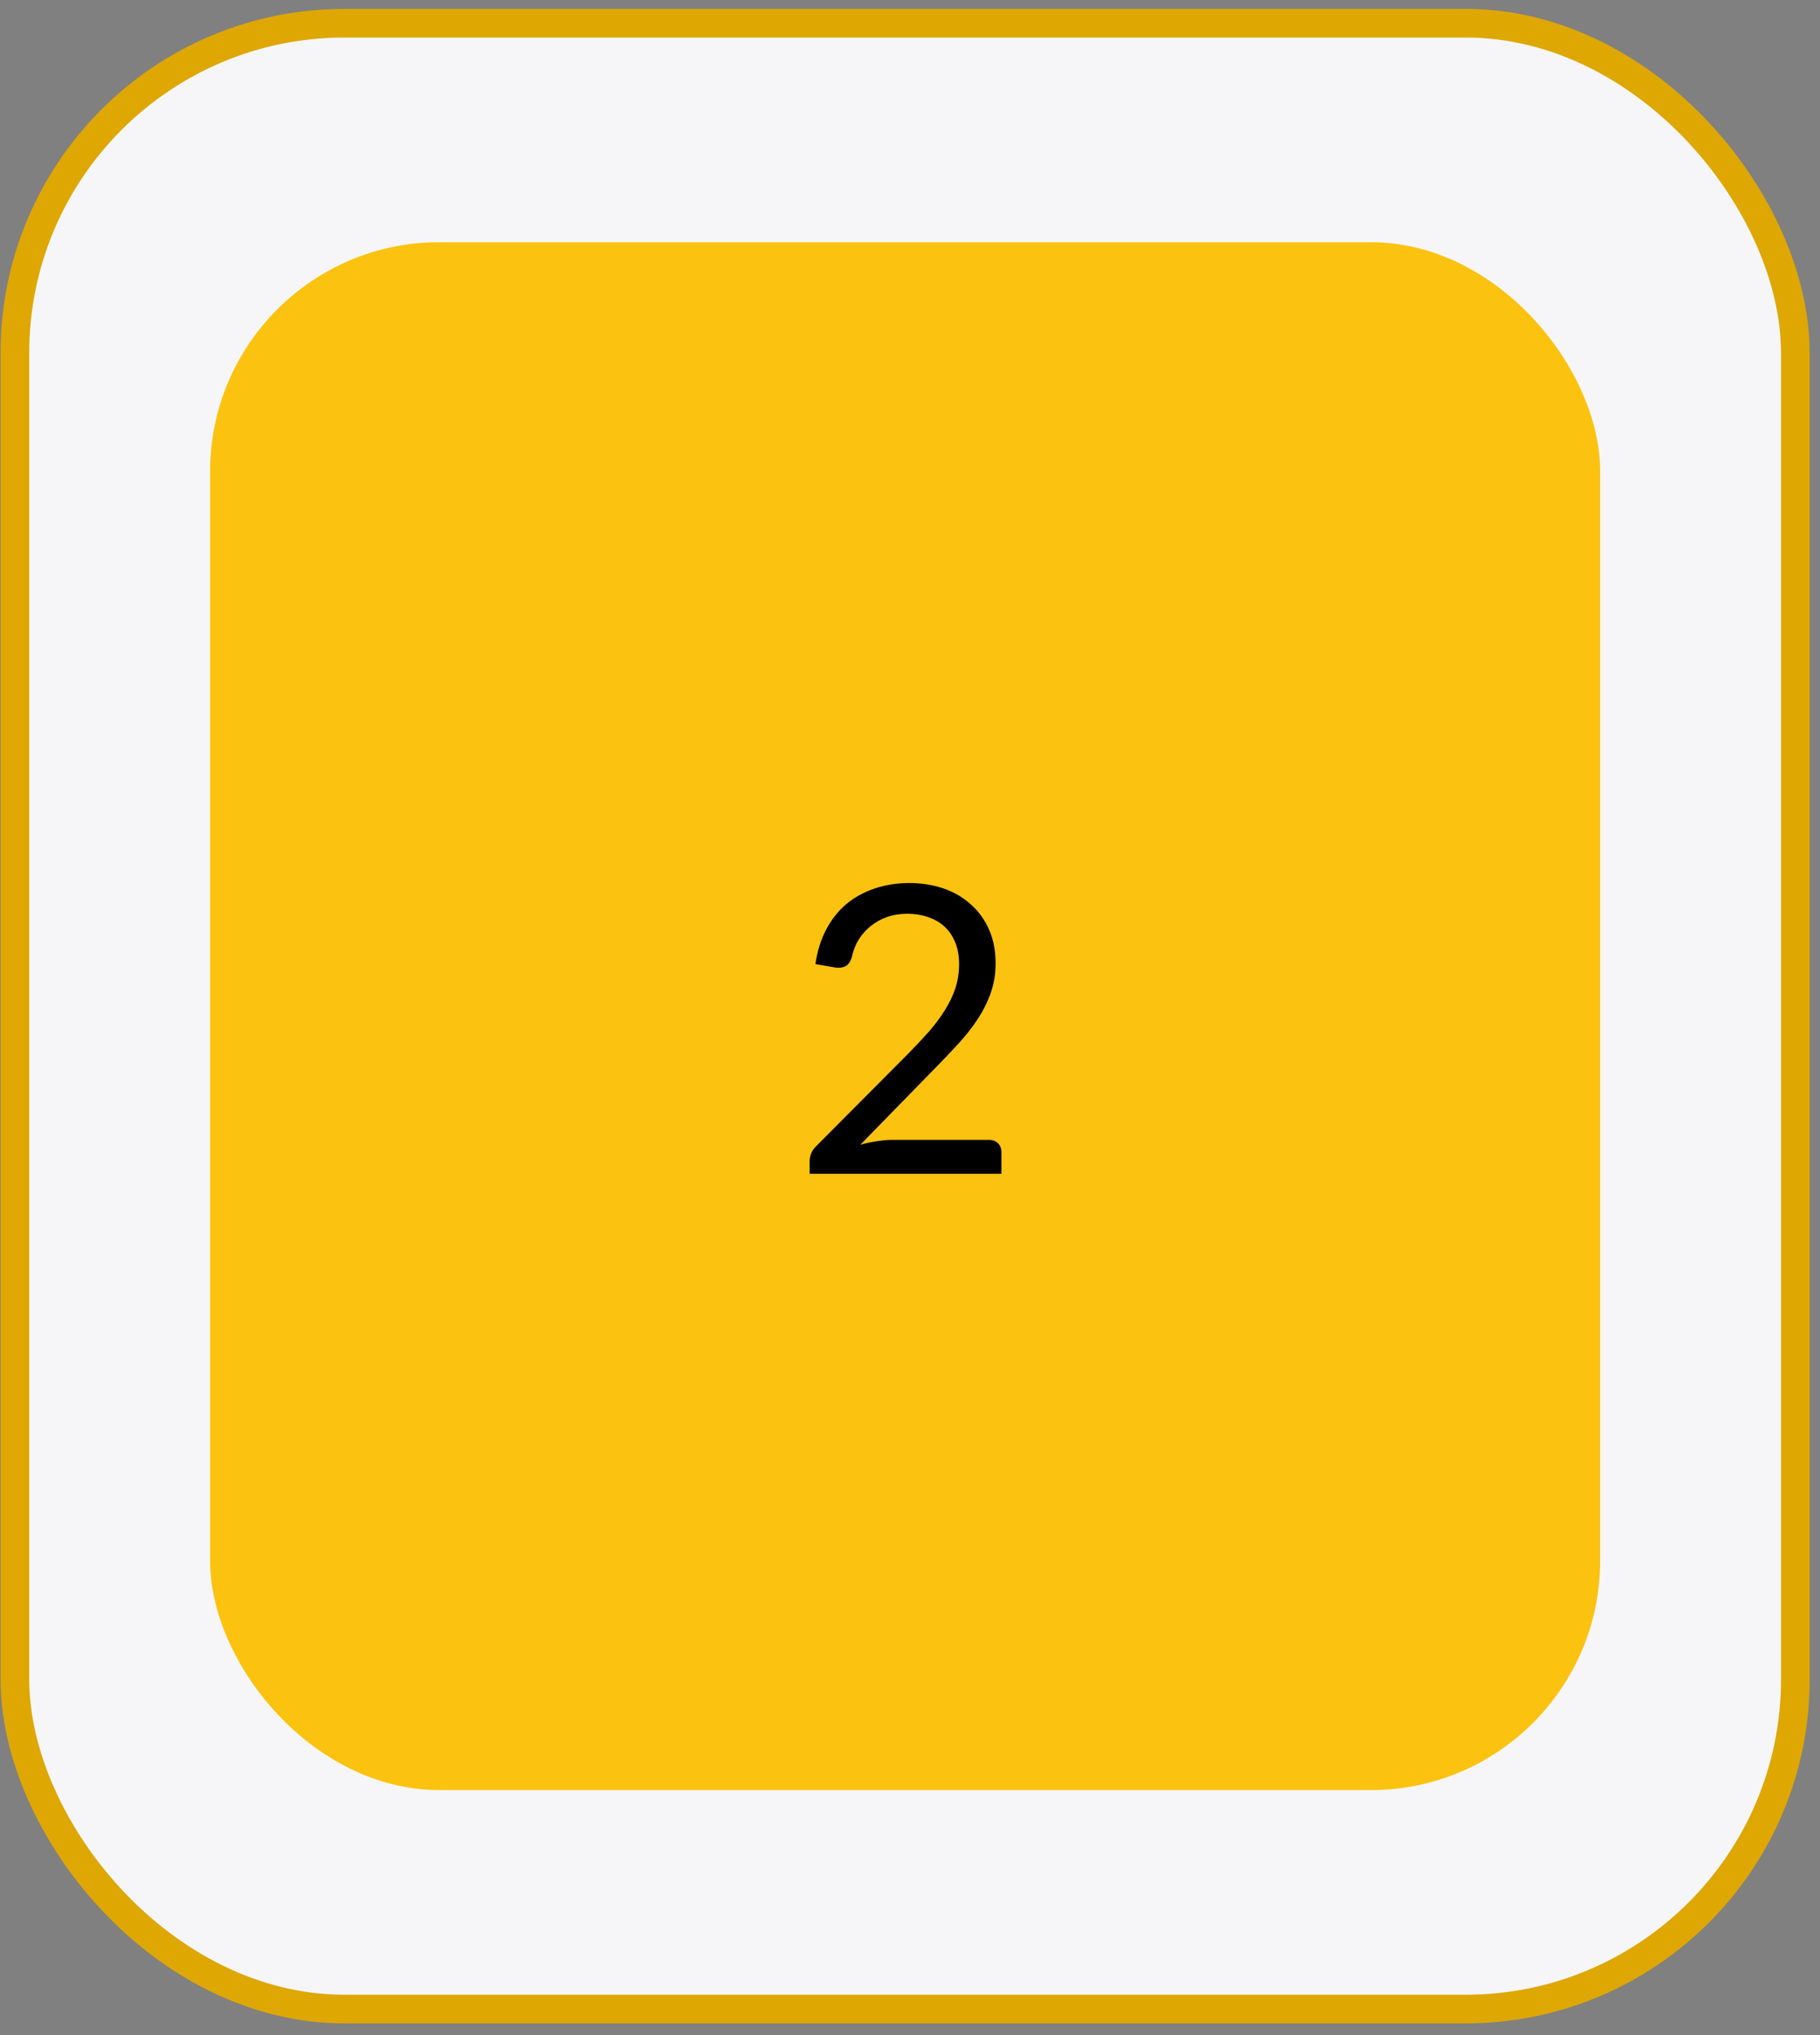
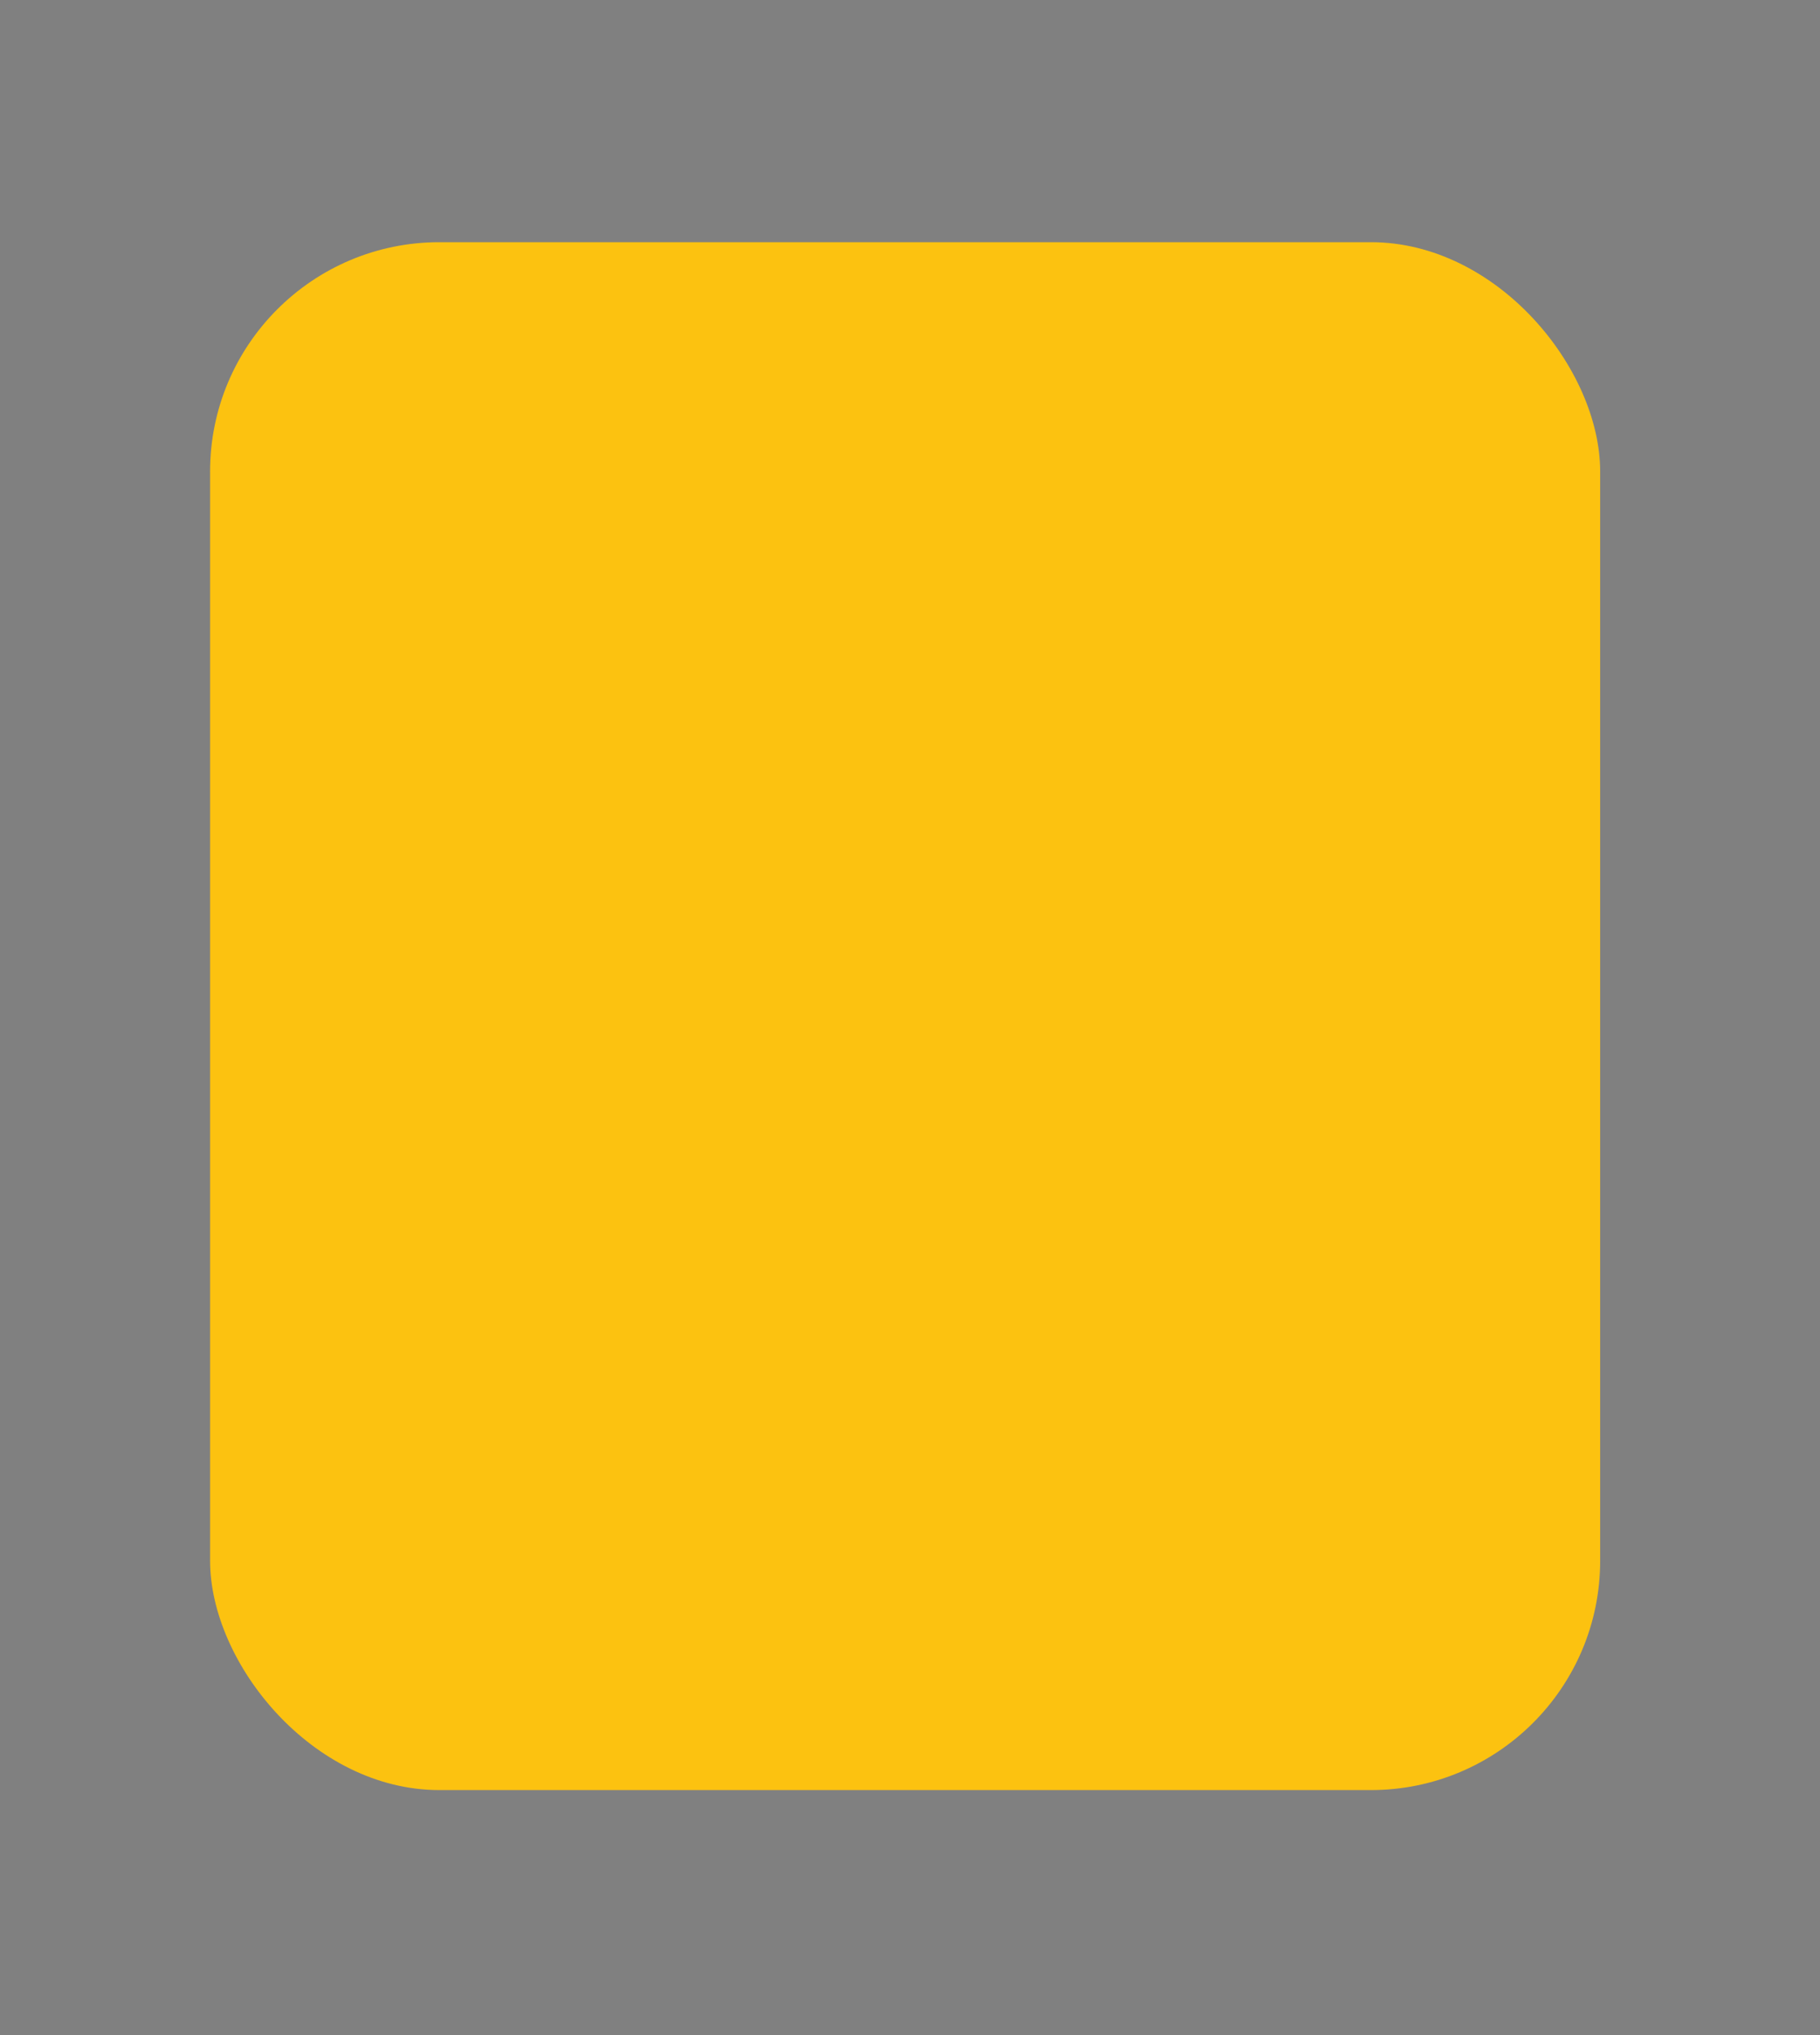
<svg xmlns="http://www.w3.org/2000/svg" width="127" height="142" viewBox="0 0 127 142" fill="none">
  <rect x="0" y="0" width="127" height="142" fill="#808080" stroke="none" />
-   <rect x="1.04" y="1.62" width="124.239" height="138.555" rx="23" fill="#F6F6F9" stroke="#DEA702" stroke-width="2" />
  <rect x="14.66" y="16.898" width="97" height="108" rx="16" fill="#FCC210" />
-   <path d="M63.453 61.611C64.302 61.611 65.096 61.737 65.833 61.989C66.57 62.242 67.205 62.61 67.737 63.096C68.278 63.572 68.703 64.155 69.011 64.846C69.319 65.536 69.473 66.32 69.473 67.198C69.473 67.944 69.361 68.635 69.137 69.269C68.913 69.904 68.61 70.516 68.227 71.103C67.844 71.682 67.401 72.247 66.897 72.797C66.402 73.339 65.875 73.894 65.315 74.463L60.037 79.868C60.41 79.765 60.788 79.686 61.171 79.629C61.554 79.564 61.922 79.531 62.277 79.531H68.997C69.268 79.531 69.482 79.611 69.641 79.769C69.8 79.928 69.879 80.133 69.879 80.385V81.897H56.495V81.043C56.495 80.866 56.528 80.684 56.593 80.498C56.668 80.311 56.784 80.138 56.943 79.98L63.369 73.525C63.901 72.984 64.386 72.466 64.825 71.972C65.264 71.468 65.637 70.963 65.945 70.46C66.262 69.956 66.505 69.447 66.673 68.933C66.841 68.411 66.925 67.856 66.925 67.267C66.925 66.68 66.832 66.166 66.645 65.728C66.458 65.279 66.202 64.911 65.875 64.621C65.548 64.332 65.166 64.118 64.727 63.977C64.288 63.828 63.817 63.754 63.313 63.754C62.809 63.754 62.342 63.828 61.913 63.977C61.484 64.127 61.101 64.337 60.765 64.608C60.438 64.869 60.158 65.181 59.925 65.546C59.701 65.909 59.542 66.311 59.449 66.749C59.374 67.02 59.262 67.216 59.113 67.338C58.964 67.459 58.768 67.519 58.525 67.519C58.478 67.519 58.427 67.519 58.371 67.519C58.324 67.51 58.268 67.501 58.203 67.492L56.901 67.267C57.032 66.353 57.284 65.546 57.657 64.846C58.03 64.136 58.502 63.544 59.071 63.068C59.65 62.592 60.308 62.232 61.045 61.989C61.792 61.737 62.594 61.611 63.453 61.611Z" fill="black" />
</svg>